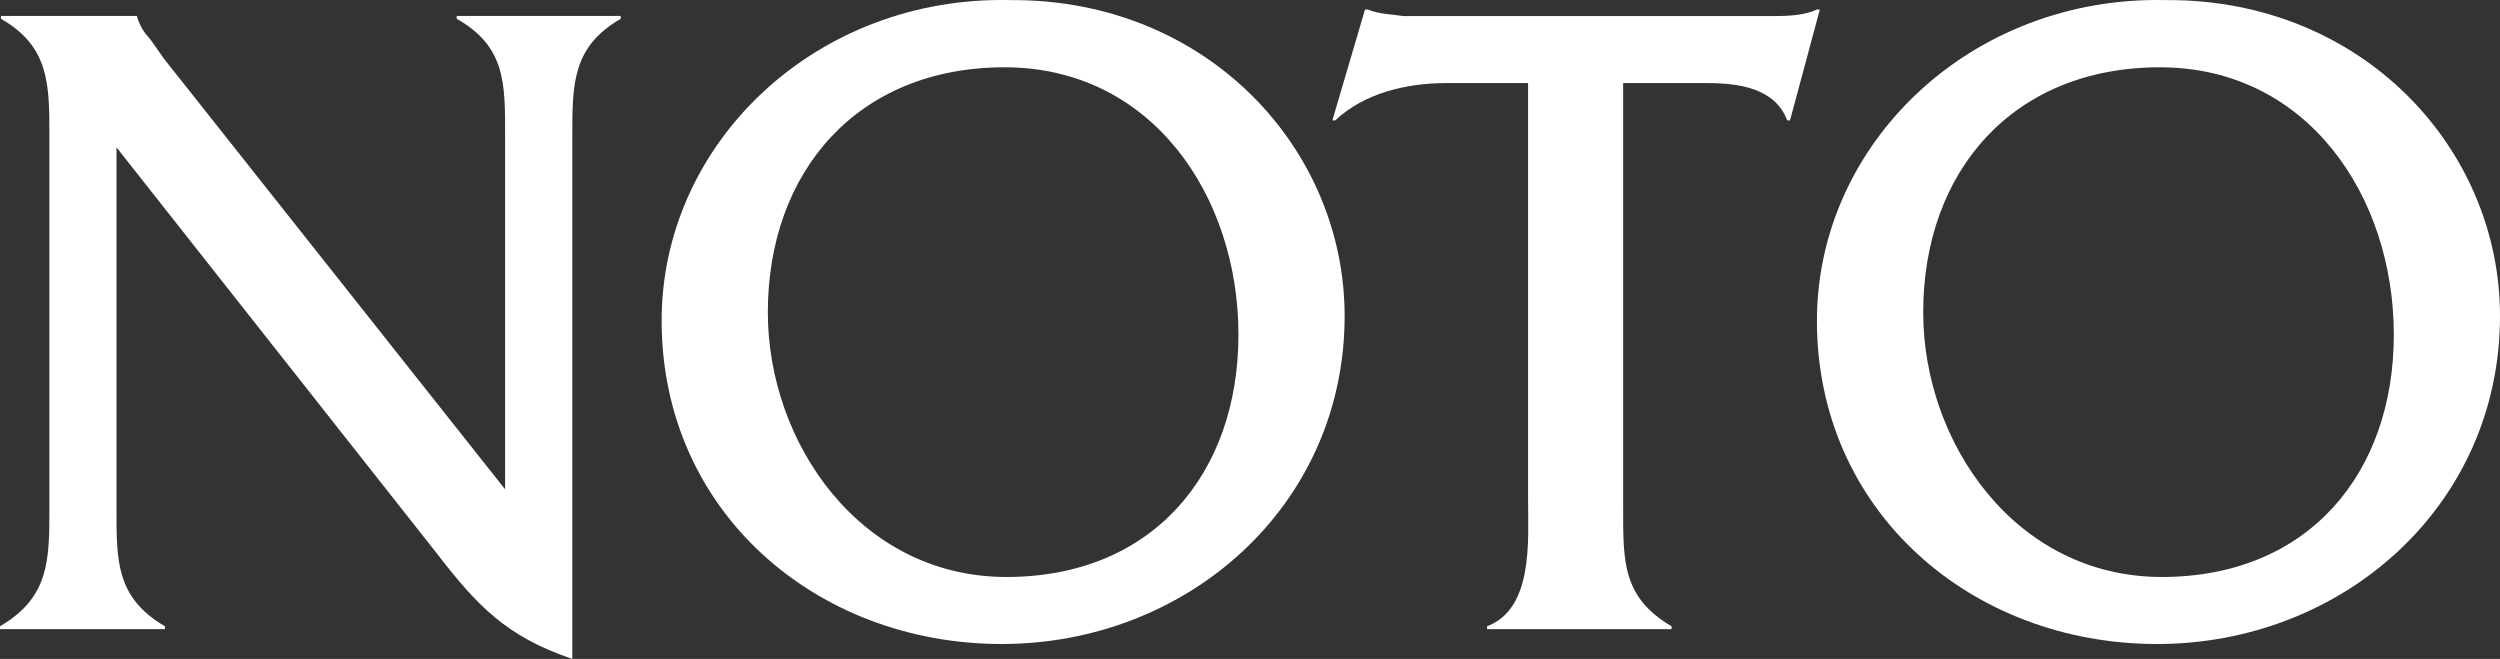
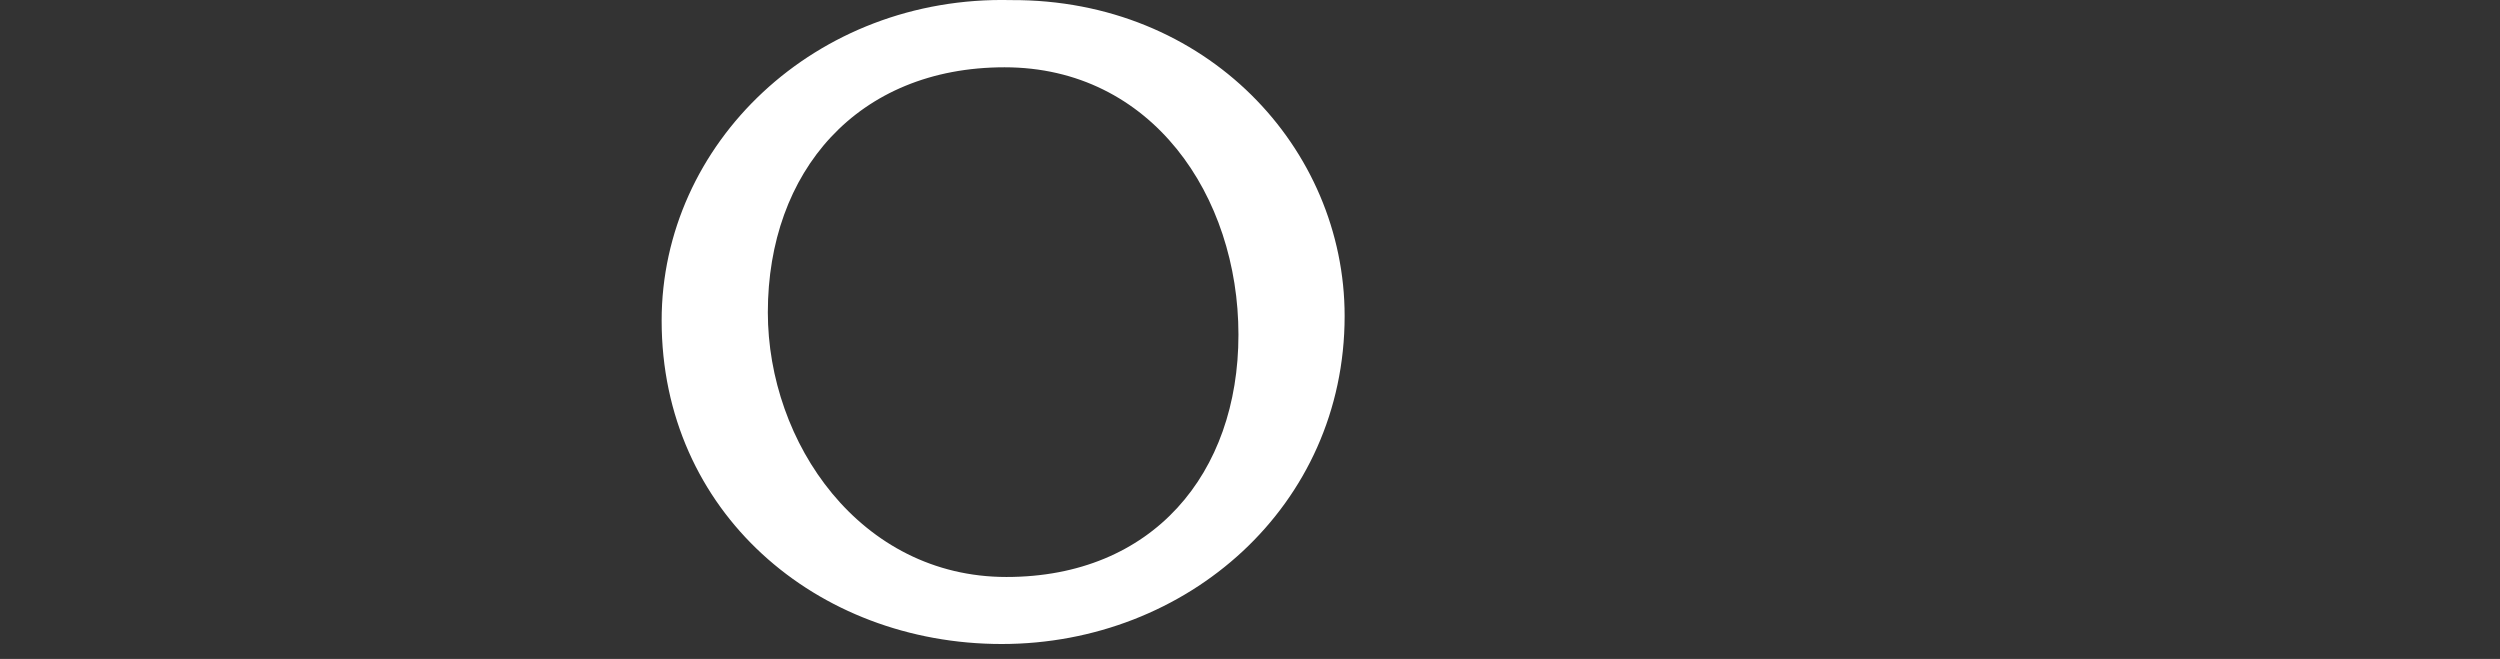
<svg xmlns="http://www.w3.org/2000/svg" id="Lager_1" data-name="Lager 1" viewBox="0 0 283.46 74.71">
  <rect x="0" y="0" width="283.46" height="74.71" fill="#333333" stroke="none" />
  <defs>
    <style>
      .cls-1 {
        fill: #fff;
        stroke-width: 0px;
      }
    </style>
  </defs>
-   <path class="cls-1" d="m13.21,57.59c0,5.92-.11,10.14,5.49,13.42v.32H0v-.32c5.6-3.28,5.6-7.5,5.6-13.42V15.44C5.6,9.52,5.6,5.29.11,2.13v-.32h15.43v.11c.42,1.27.85,1.8,1.58,2.64l1.48,2.11,38.67,48.81V15.44c0-5.92.11-10.14-5.49-13.31v-.32h18.6v.32c-5.49,3.17-5.49,7.4-5.49,13.31v59.27c-7.5-2.54-10.78-6.02-15.43-12.05L13.21,16.71v40.89Z" />
  <path class="cls-1" d="m152.46,35.83c0,21.55-17.86,37.19-38.88,37.19s-38.56-15-38.56-36.66C75.01,16.28,92.45-.52,114.63.01c22.19-.11,37.83,16.8,37.83,35.82Zm-65.4-.42c0,14.79,10.46,30.01,27.05,30.01s26.31-11.73,26.31-27.47-9.83-30.32-26.52-30.32-26.84,11.83-26.84,27.79Z" />
-   <path class="cls-1" d="m184.04,57.59c0,6.02-.11,10.14,5.49,13.42v.32h-20.92v-.32c5.28-2.01,4.65-9.72,4.65-14.48V9.42h-9.3c-4.54,0-9.3,1.16-12.57,4.23h-.32l3.7-12.57h.32c1.27.53,2.64.53,4.02.74h42.05c1.8,0,3.49-.11,4.86-.74h.32l-3.38,12.57h-.32c-1.37-3.7-5.6-4.23-9.09-4.23h-9.51v48.18Z" />
-   <path class="cls-1" d="m283.46,35.83c0,21.55-17.86,37.19-38.88,37.19s-38.57-15-38.57-36.66C206.02,16.28,223.45-.52,245.64.01c22.19-.11,37.82,16.8,37.82,35.82Zm-65.4-.42c0,14.79,10.46,30.01,27.05,30.01s26.31-11.73,26.31-27.47-9.83-30.32-26.52-30.32-26.84,11.83-26.84,27.79Z" />
</svg>